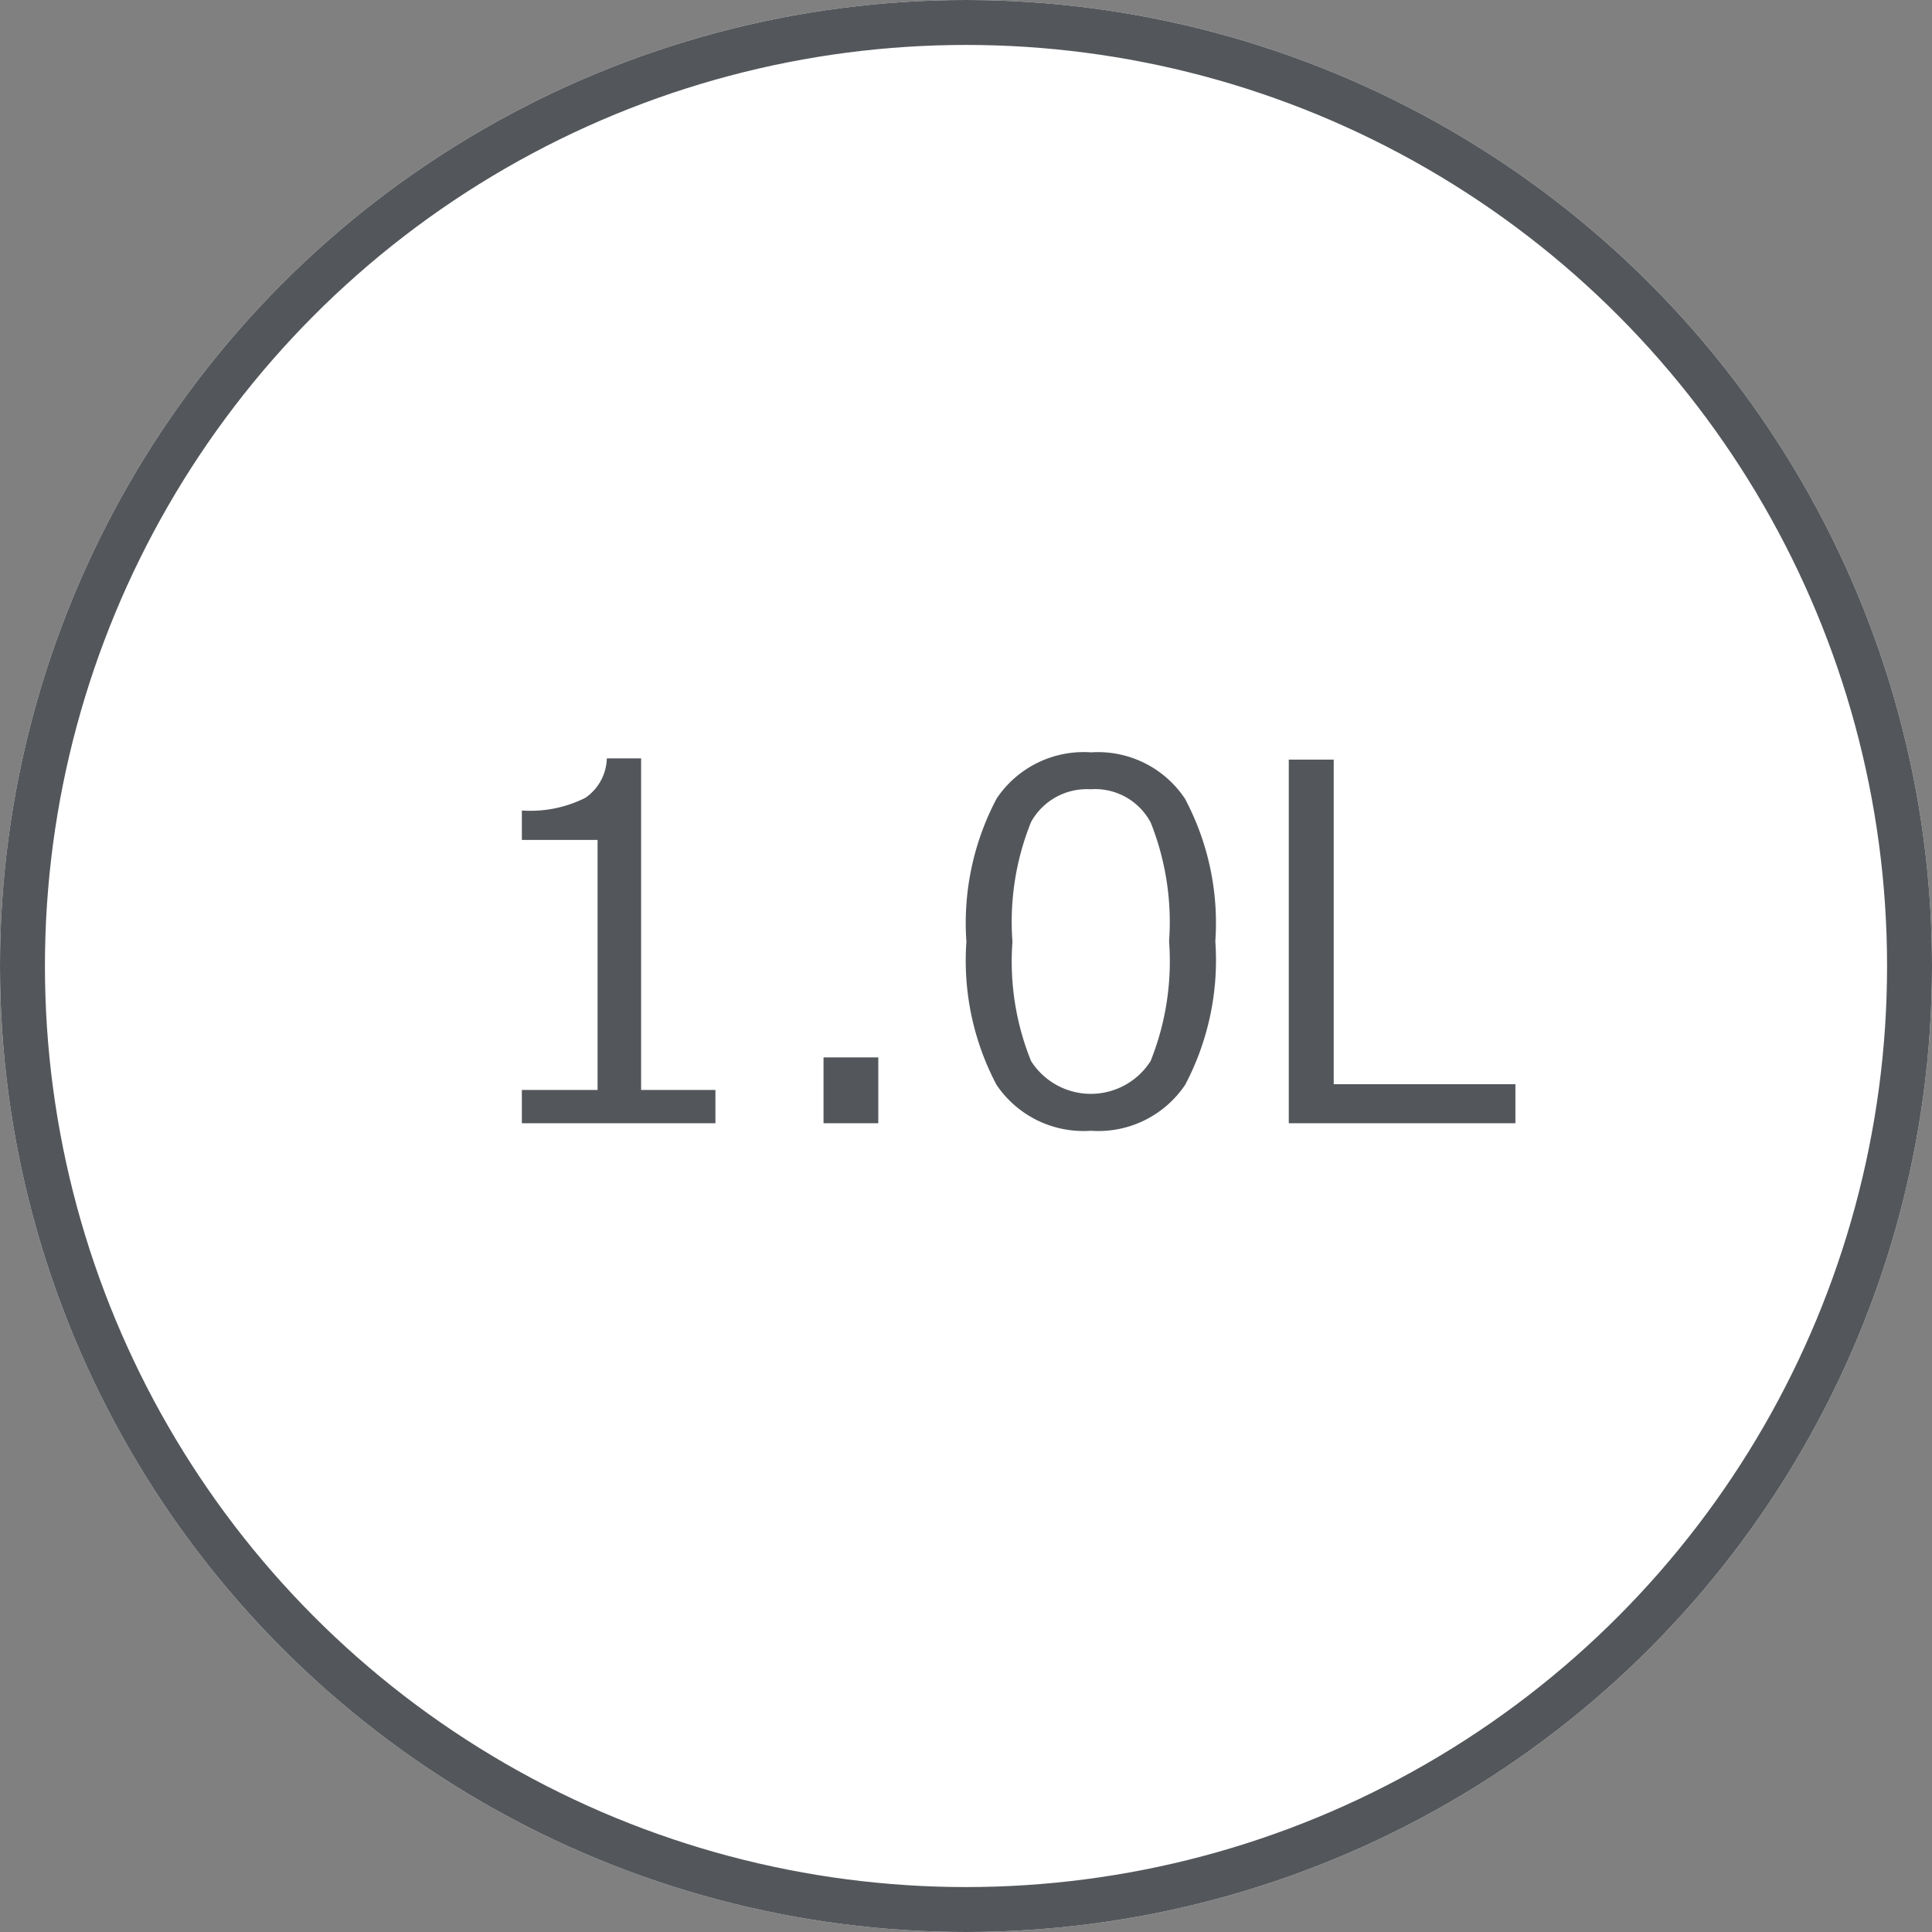
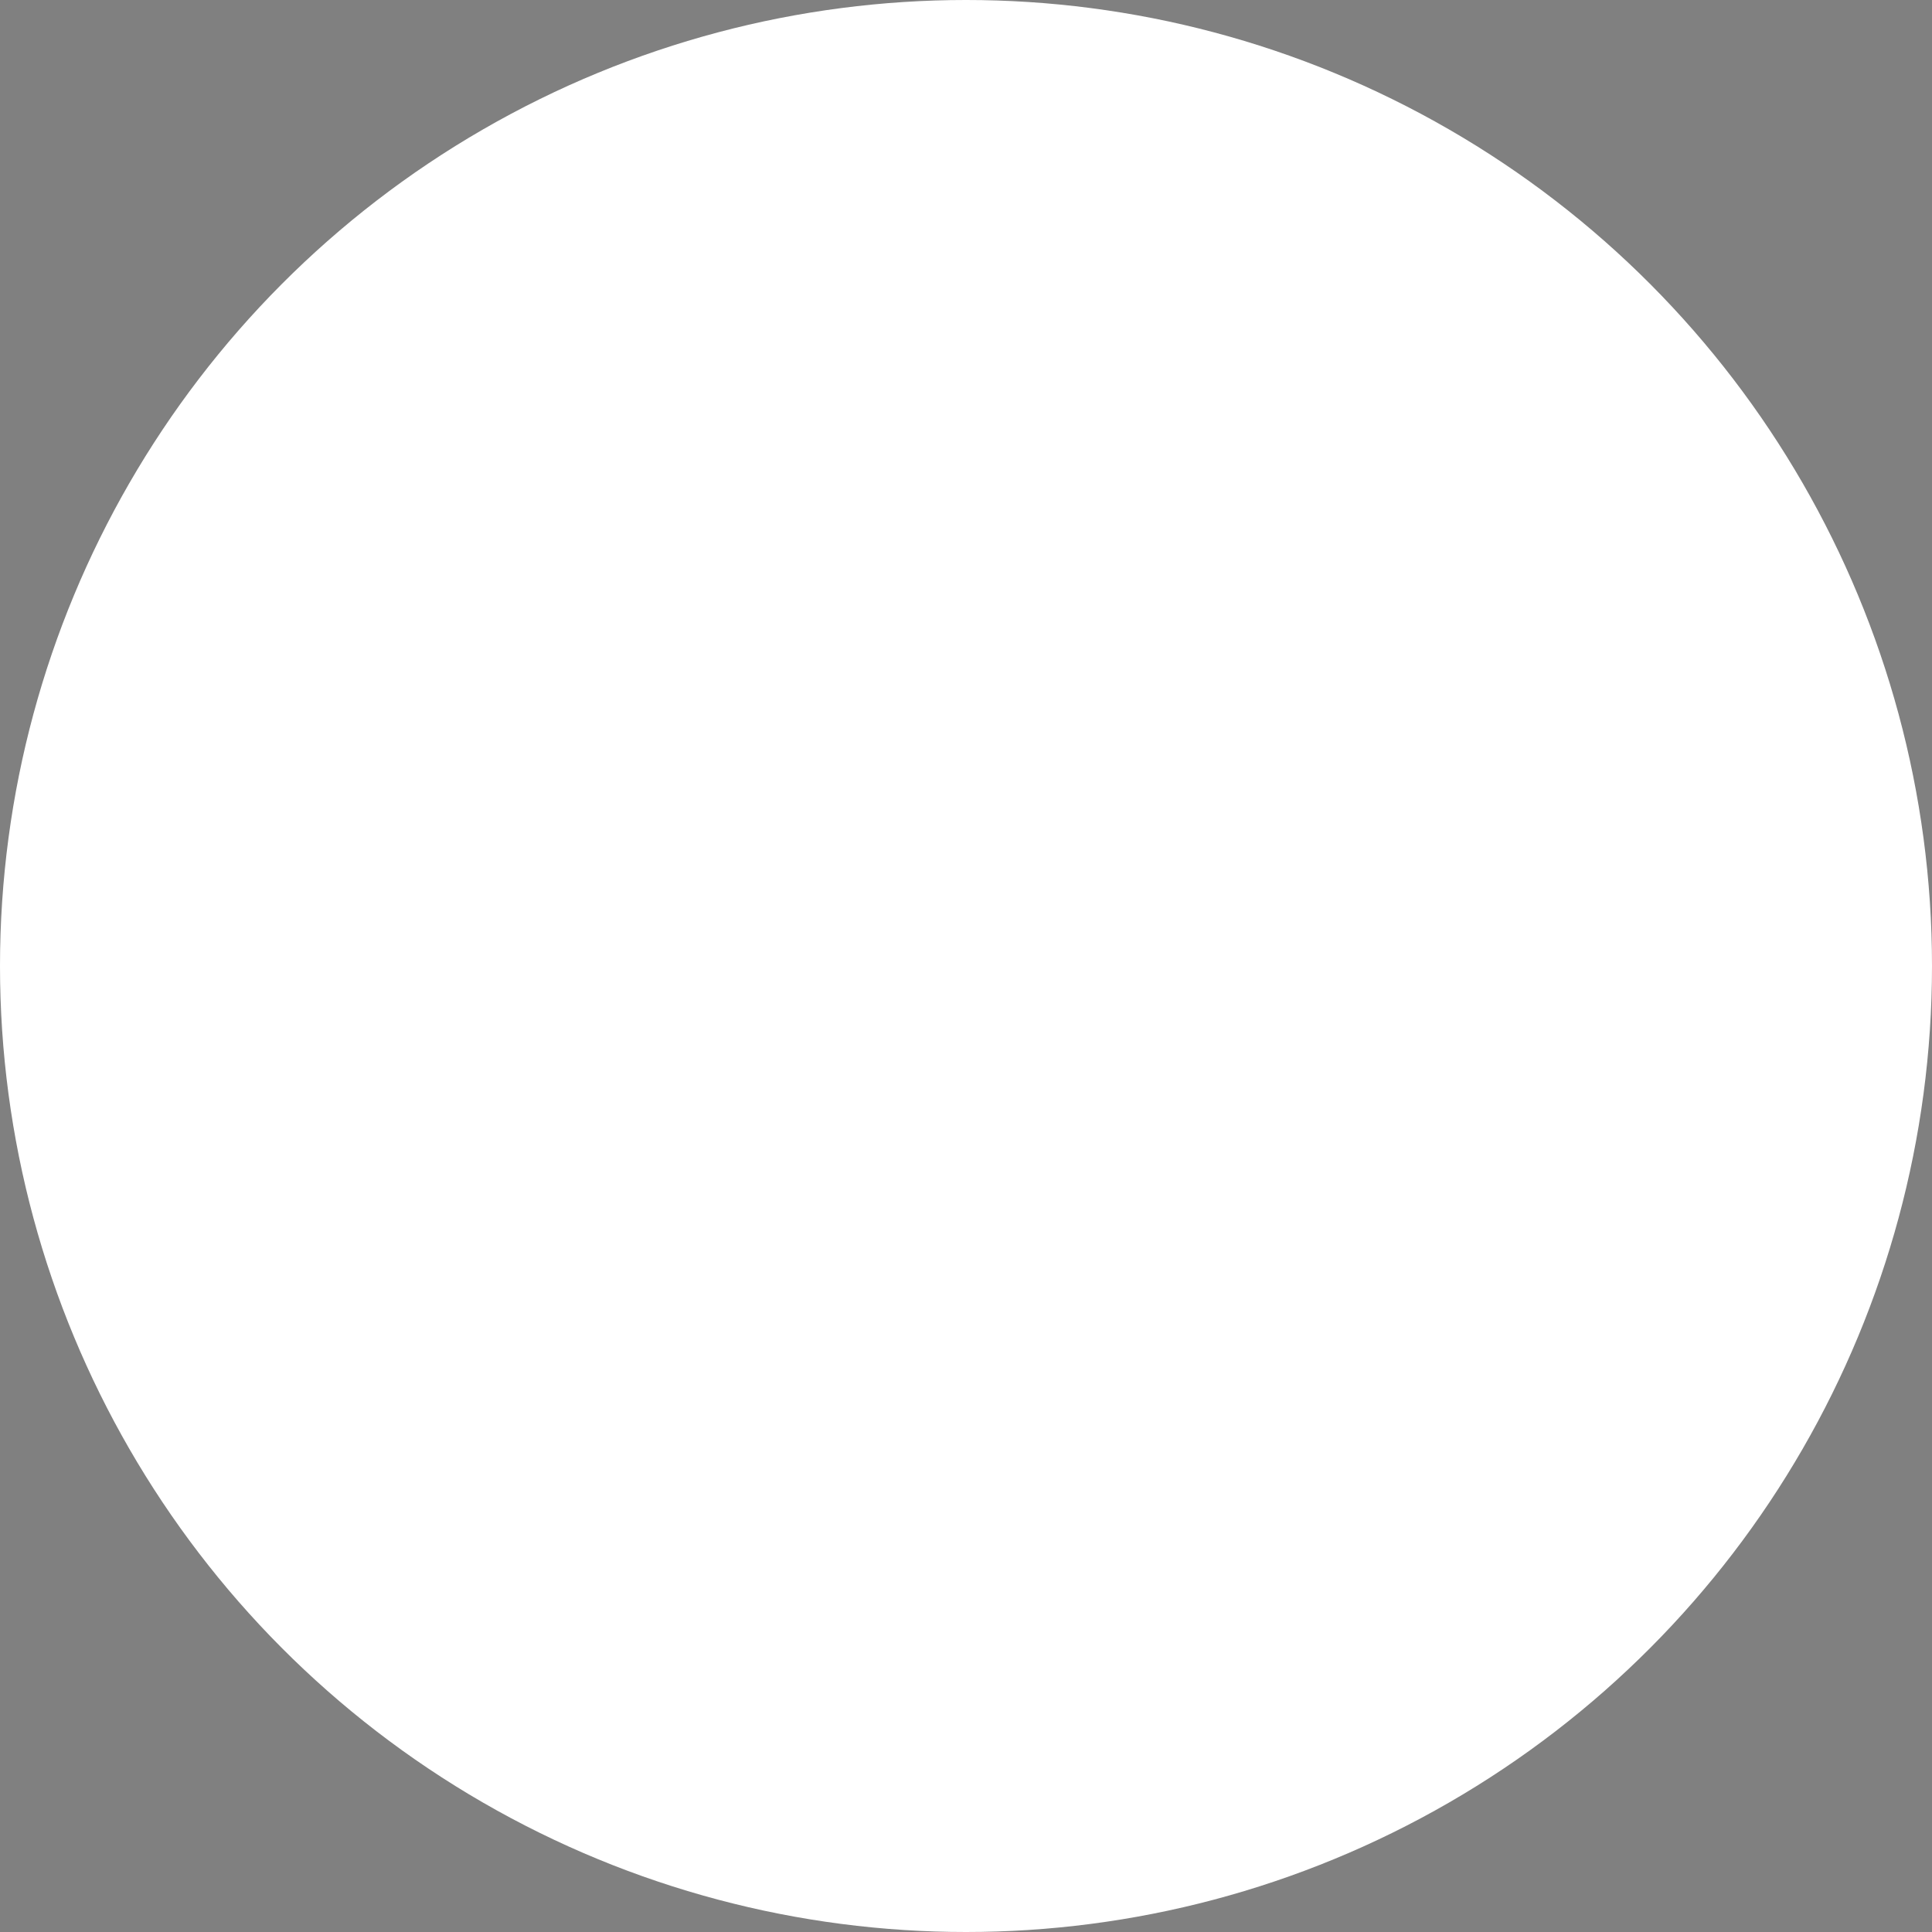
<svg xmlns="http://www.w3.org/2000/svg" width="43" height="43" viewBox="0 0 43 43">
  <rect x="0" y="0" width="43" height="43" fill="#808080" stroke="none" />
  <g fill="#fff" stroke="#53565a" stroke-width="1">
    <circle cx="21.5" cy="21.5" r="21.5" stroke="none" />
-     <circle cx="21.5" cy="21.5" r="21" fill="none" />
  </g>
-   <path d="M12.923,12H8.615v-.741H10.3V5.694H8.615V5.039a2.723,2.723,0,0,0,1.413-.282,1.1,1.1,0,0,0,.478-.878h.763v7.38h1.654Zm3.625,0H15.329V10.534h1.219Zm4.732.167a2.334,2.334,0,0,1-2.1-1.021,5.915,5.915,0,0,1-.671-3.185,5.925,5.925,0,0,1,.674-3.19,2.331,2.331,0,0,1,2.1-1.026,2.325,2.325,0,0,1,2.089,1.029,5.883,5.883,0,0,1,.677,3.177,5.943,5.943,0,0,1-.671,3.193A2.327,2.327,0,0,1,21.28,12.167Zm0-7.6a1.417,1.417,0,0,0-1.332.728,5.938,5.938,0,0,0-.414,2.667,5.906,5.906,0,0,0,.414,2.653,1.577,1.577,0,0,0,2.661,0A5.974,5.974,0,0,0,23.02,7.95a5.986,5.986,0,0,0-.408-2.64A1.4,1.4,0,0,0,21.28,4.566ZM30.728,12H25.684V3.906h1V11.13h4.044Z" transform="translate(3 13)" fill="#53565a" />
</svg>